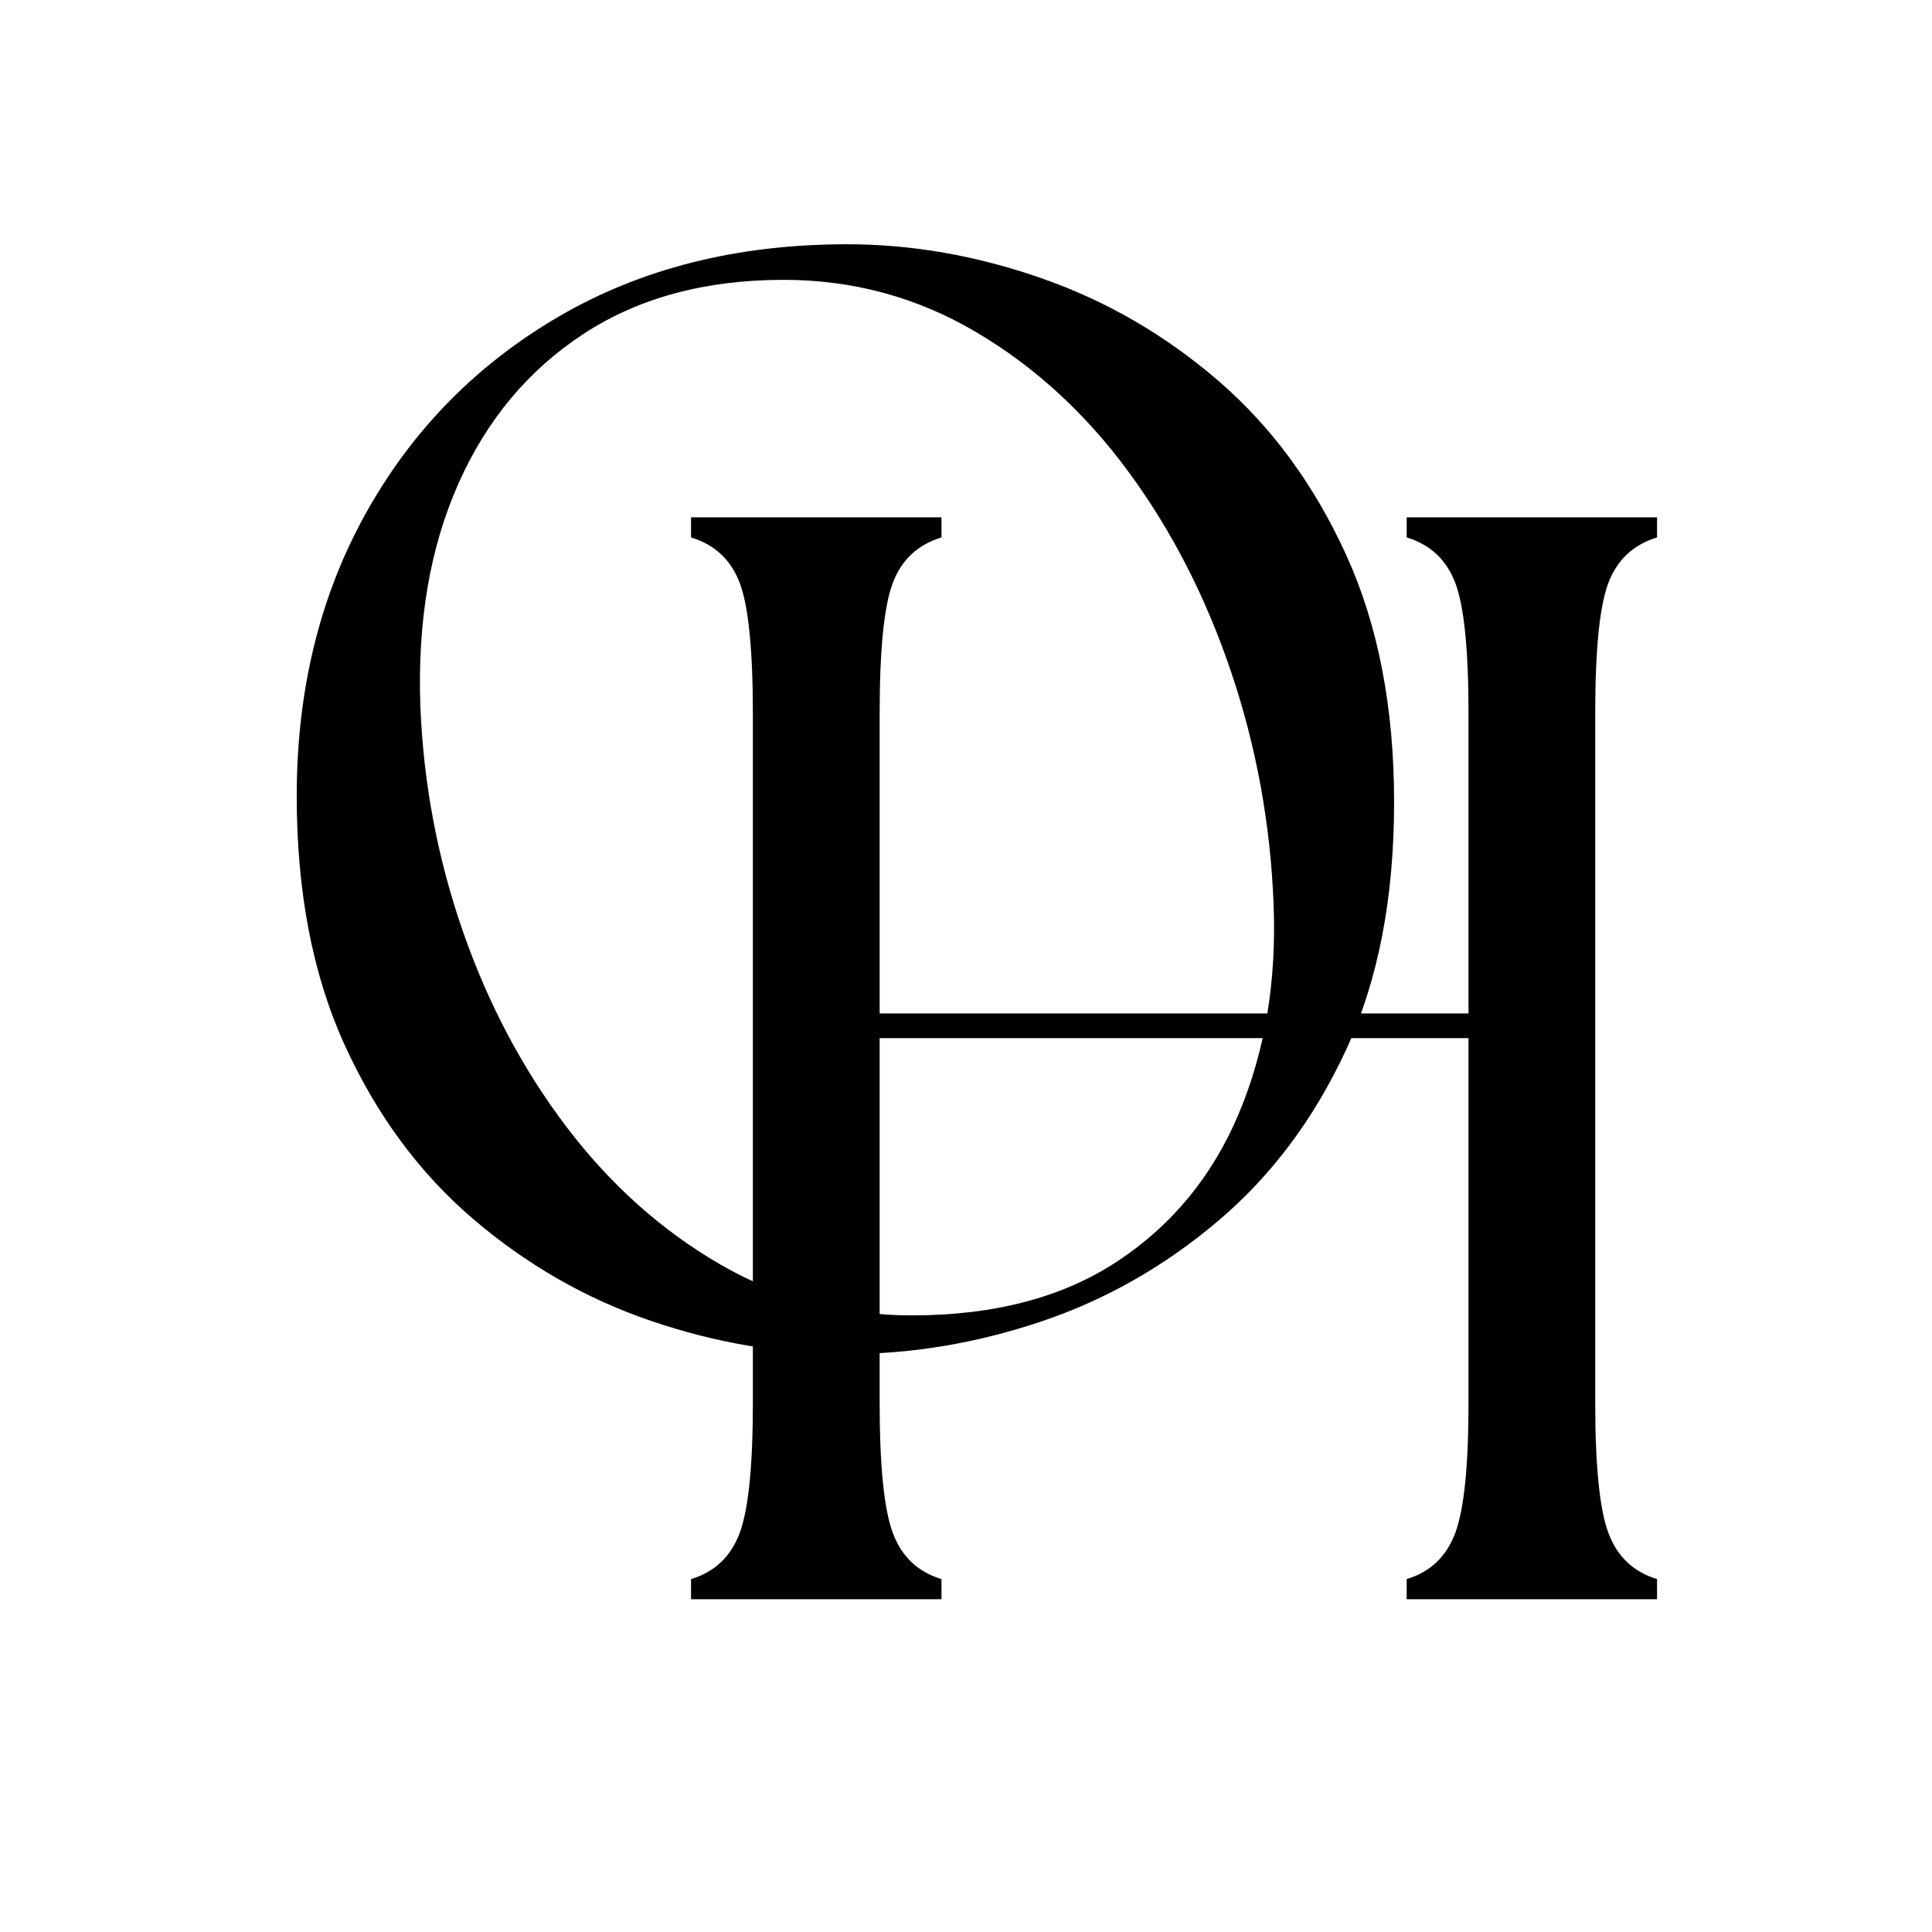
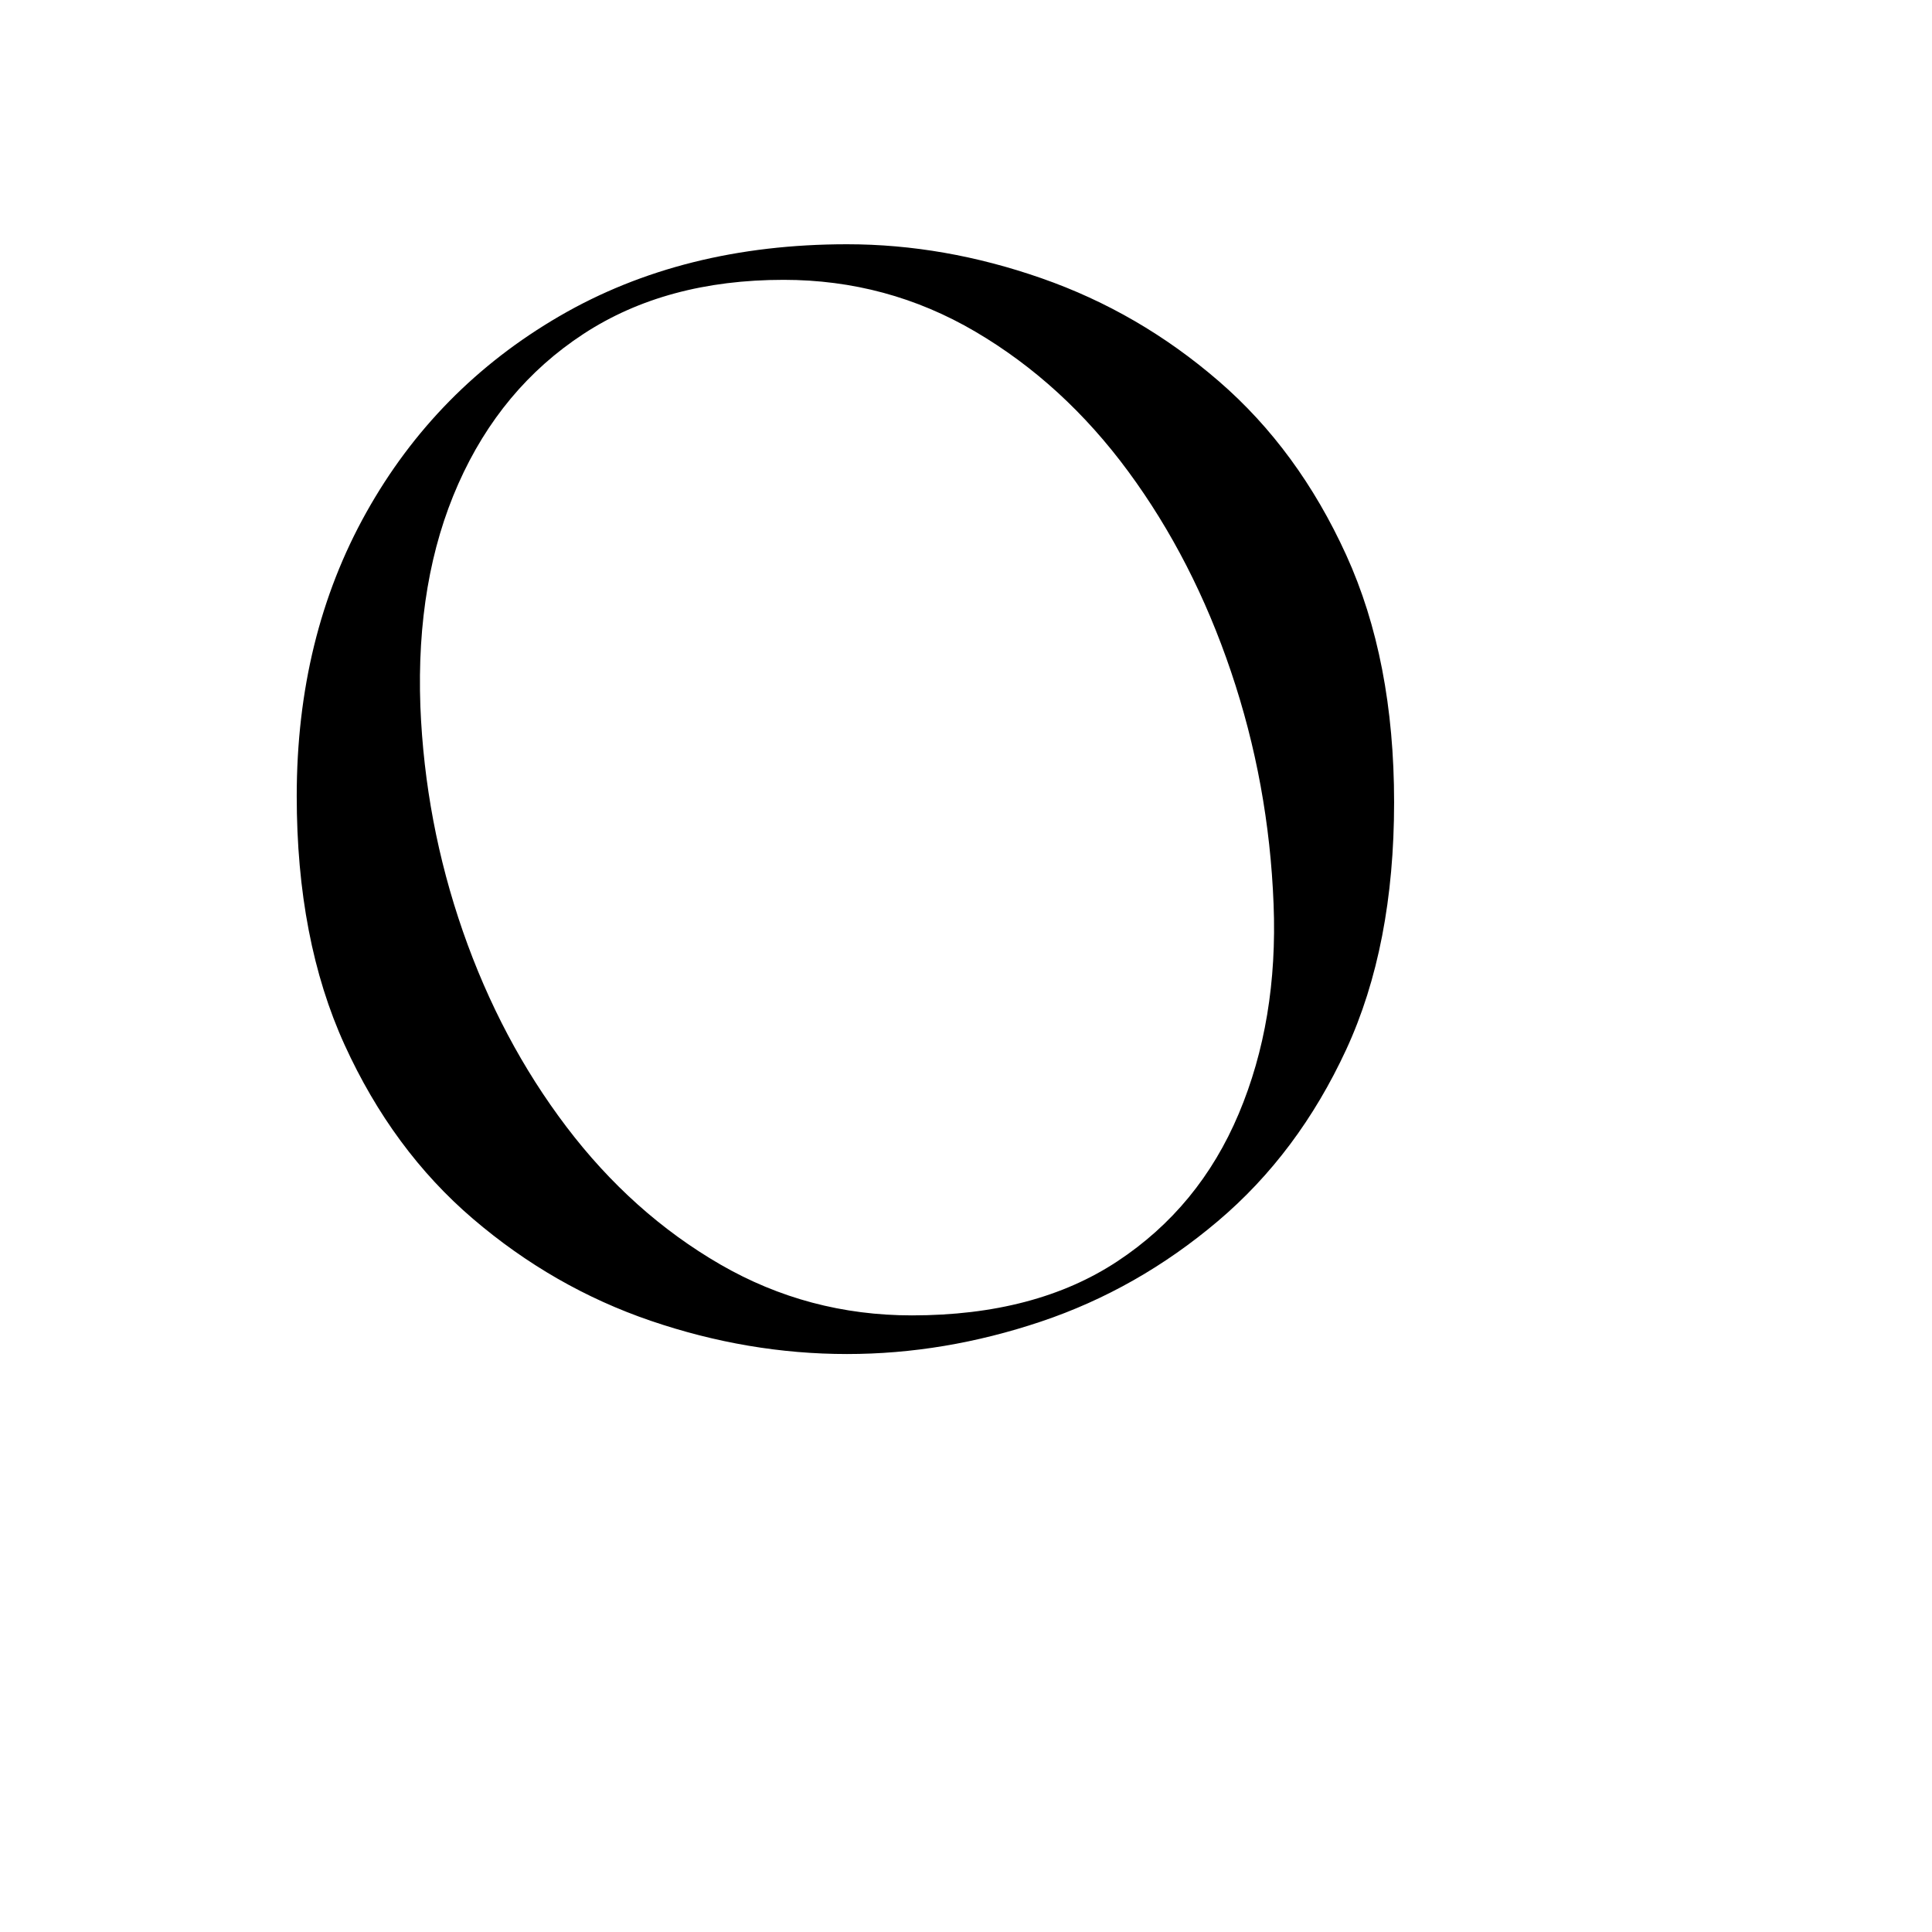
<svg xmlns="http://www.w3.org/2000/svg" version="1.0" preserveAspectRatio="xMidYMid meet" height="500" viewBox="0 0 375 375" zoomAndPan="magnify" width="500">
  <defs>
    <g />
  </defs>
  <g fill-opacity="1" fill="#000000">
    <g transform="translate(42, 259.816)">
      <g>
        <path d="M 122.406 3 C 109.602 3 96.898 0.848 84.297 -3.453 C 71.703 -7.754 60.203 -14.352 49.797 -23.25 C 39.398 -32.145 31.098 -43.395 24.891 -57 C 18.691 -70.602 15.594 -86.703 15.594 -105.297 C 15.594 -125.898 20.094 -144.25 29.094 -160.344 C 38.094 -176.445 50.594 -189.148 66.594 -198.453 C 82.594 -207.754 101.195 -212.406 122.406 -212.406 C 135 -212.406 147.594 -210.203 160.188 -205.797 C 172.789 -201.398 184.242 -194.75 194.547 -185.844 C 204.848 -176.945 213.098 -165.695 219.297 -152.094 C 225.492 -138.5 228.594 -122.5 228.594 -104.094 C 228.594 -85.5 225.492 -69.5 219.297 -56.094 C 213.098 -42.695 204.797 -31.598 194.391 -22.797 C 183.992 -13.992 172.547 -7.492 160.047 -3.297 C 147.547 0.898 135 3 122.406 3 Z M 39.594 -122.703 C 40.195 -107.703 42.945 -93.148 47.844 -79.047 C 52.75 -64.953 59.453 -52.301 67.953 -41.094 C 76.453 -29.895 86.398 -20.992 97.797 -14.391 C 109.203 -7.797 121.602 -4.5 135 -4.5 C 151 -4.5 164.297 -8 174.891 -15 C 185.492 -22 193.344 -31.547 198.438 -43.641 C 203.539 -55.742 205.797 -69.297 205.203 -84.297 C 204.598 -99.898 201.844 -114.953 196.938 -129.453 C 192.039 -143.953 185.395 -156.898 177 -168.297 C 168.602 -179.703 158.703 -188.754 147.297 -195.453 C 135.898 -202.148 123.5 -205.5 110.094 -205.5 C 94.895 -205.5 81.945 -202 71.25 -195 C 60.551 -188 52.453 -178.297 46.953 -165.891 C 41.453 -153.492 39 -139.098 39.594 -122.703 Z M 39.594 -122.703" />
      </g>
    </g>
  </g>
  <g fill-opacity="1" fill="#000000">
    <g transform="translate(118.834, 310.409)">
      <g>
-         <path d="M 15.297 0 L 15.297 -3.906 C 19.898 -5.301 23.051 -8.297 24.75 -12.891 C 26.445 -17.492 27.297 -25.895 27.297 -38.094 L 27.297 -171.906 C 27.297 -184.301 26.445 -192.75 24.75 -197.25 C 23.051 -201.75 19.898 -204.695 15.297 -206.094 L 15.297 -210 L 63.906 -210 L 63.906 -206.094 C 59.301 -204.695 56.148 -201.75 54.453 -197.25 C 52.754 -192.75 51.906 -184.301 51.906 -171.906 L 51.906 -113.703 L 166.203 -113.703 L 166.203 -171.906 C 166.203 -184.301 165.348 -192.75 163.641 -197.25 C 161.941 -201.75 158.797 -204.695 154.203 -206.094 L 154.203 -210 L 202.797 -210 L 202.797 -206.094 C 198.203 -204.695 195.051 -201.75 193.344 -197.25 C 191.645 -192.75 190.797 -184.301 190.797 -171.906 L 190.797 -38.094 C 190.797 -25.895 191.645 -17.492 193.344 -12.891 C 195.051 -8.297 198.203 -5.301 202.797 -3.906 L 202.797 0 L 154.203 0 L 154.203 -3.906 C 158.797 -5.301 161.941 -8.297 163.641 -12.891 C 165.348 -17.492 166.203 -25.895 166.203 -38.094 L 166.203 -108.906 L 51.906 -108.906 L 51.906 -38.094 C 51.906 -25.895 52.754 -17.492 54.453 -12.891 C 56.148 -8.297 59.301 -5.301 63.906 -3.906 L 63.906 0 Z M 15.297 0" />
-       </g>
+         </g>
    </g>
  </g>
</svg>